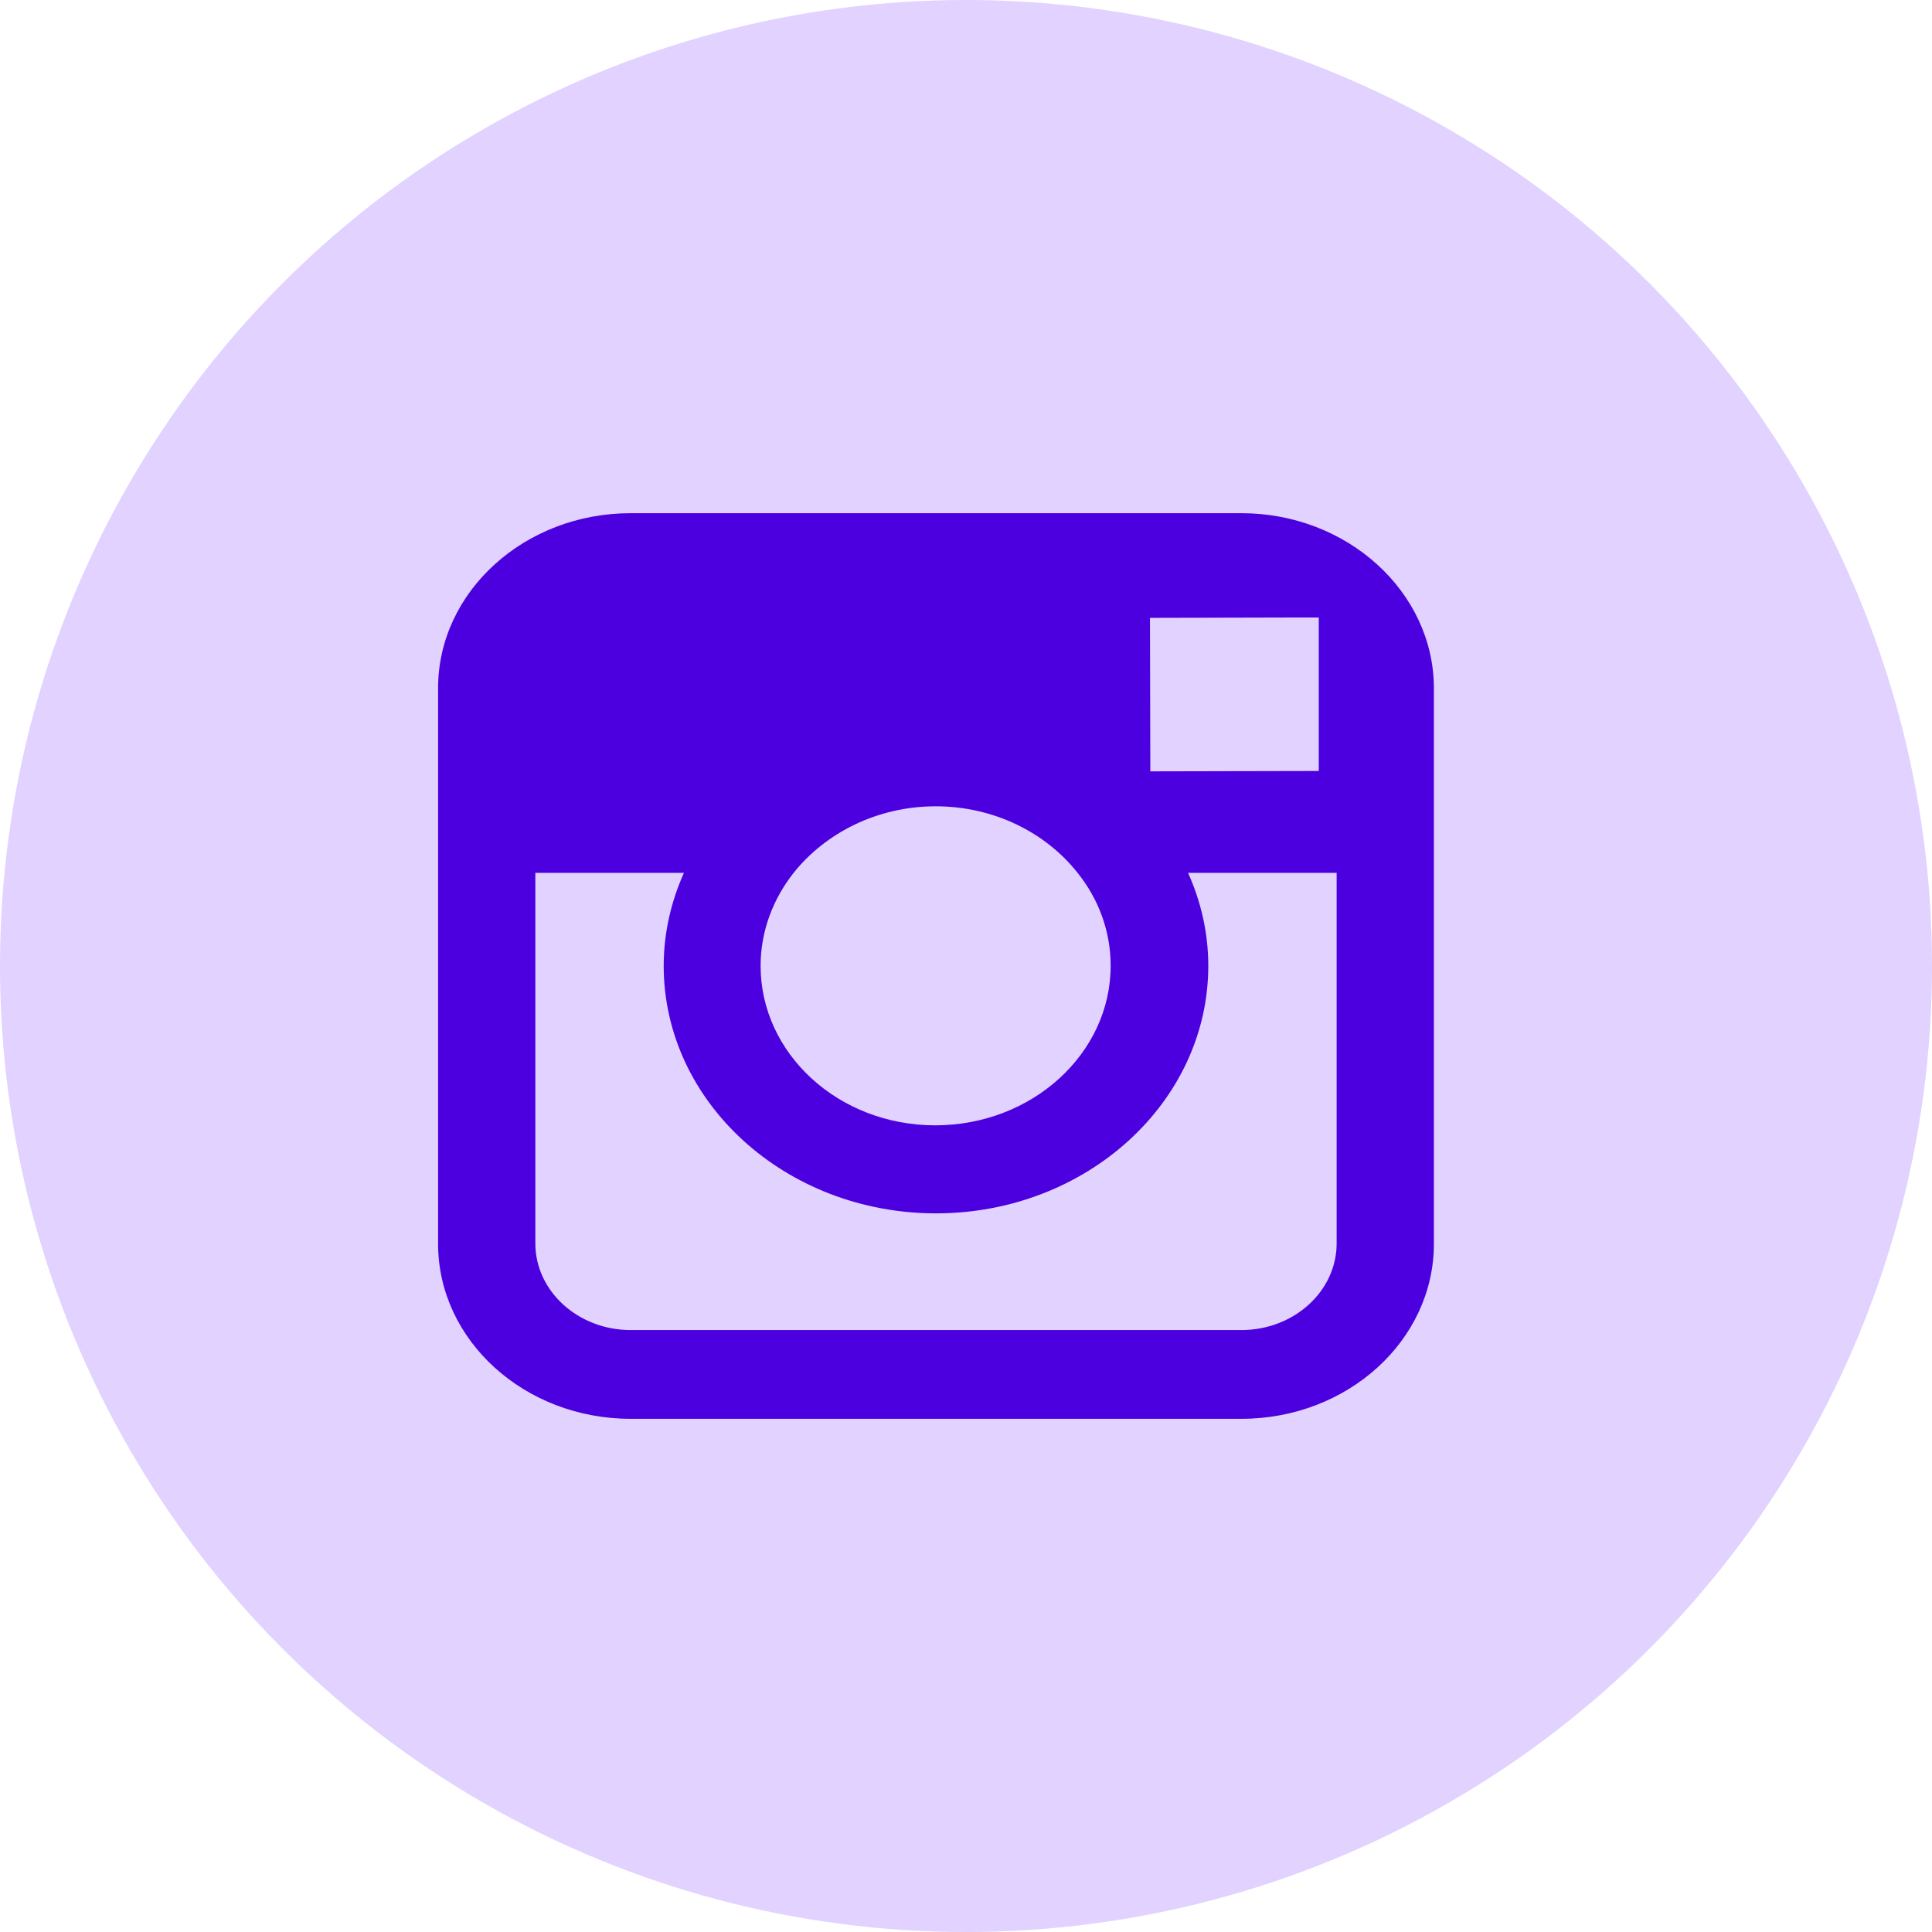
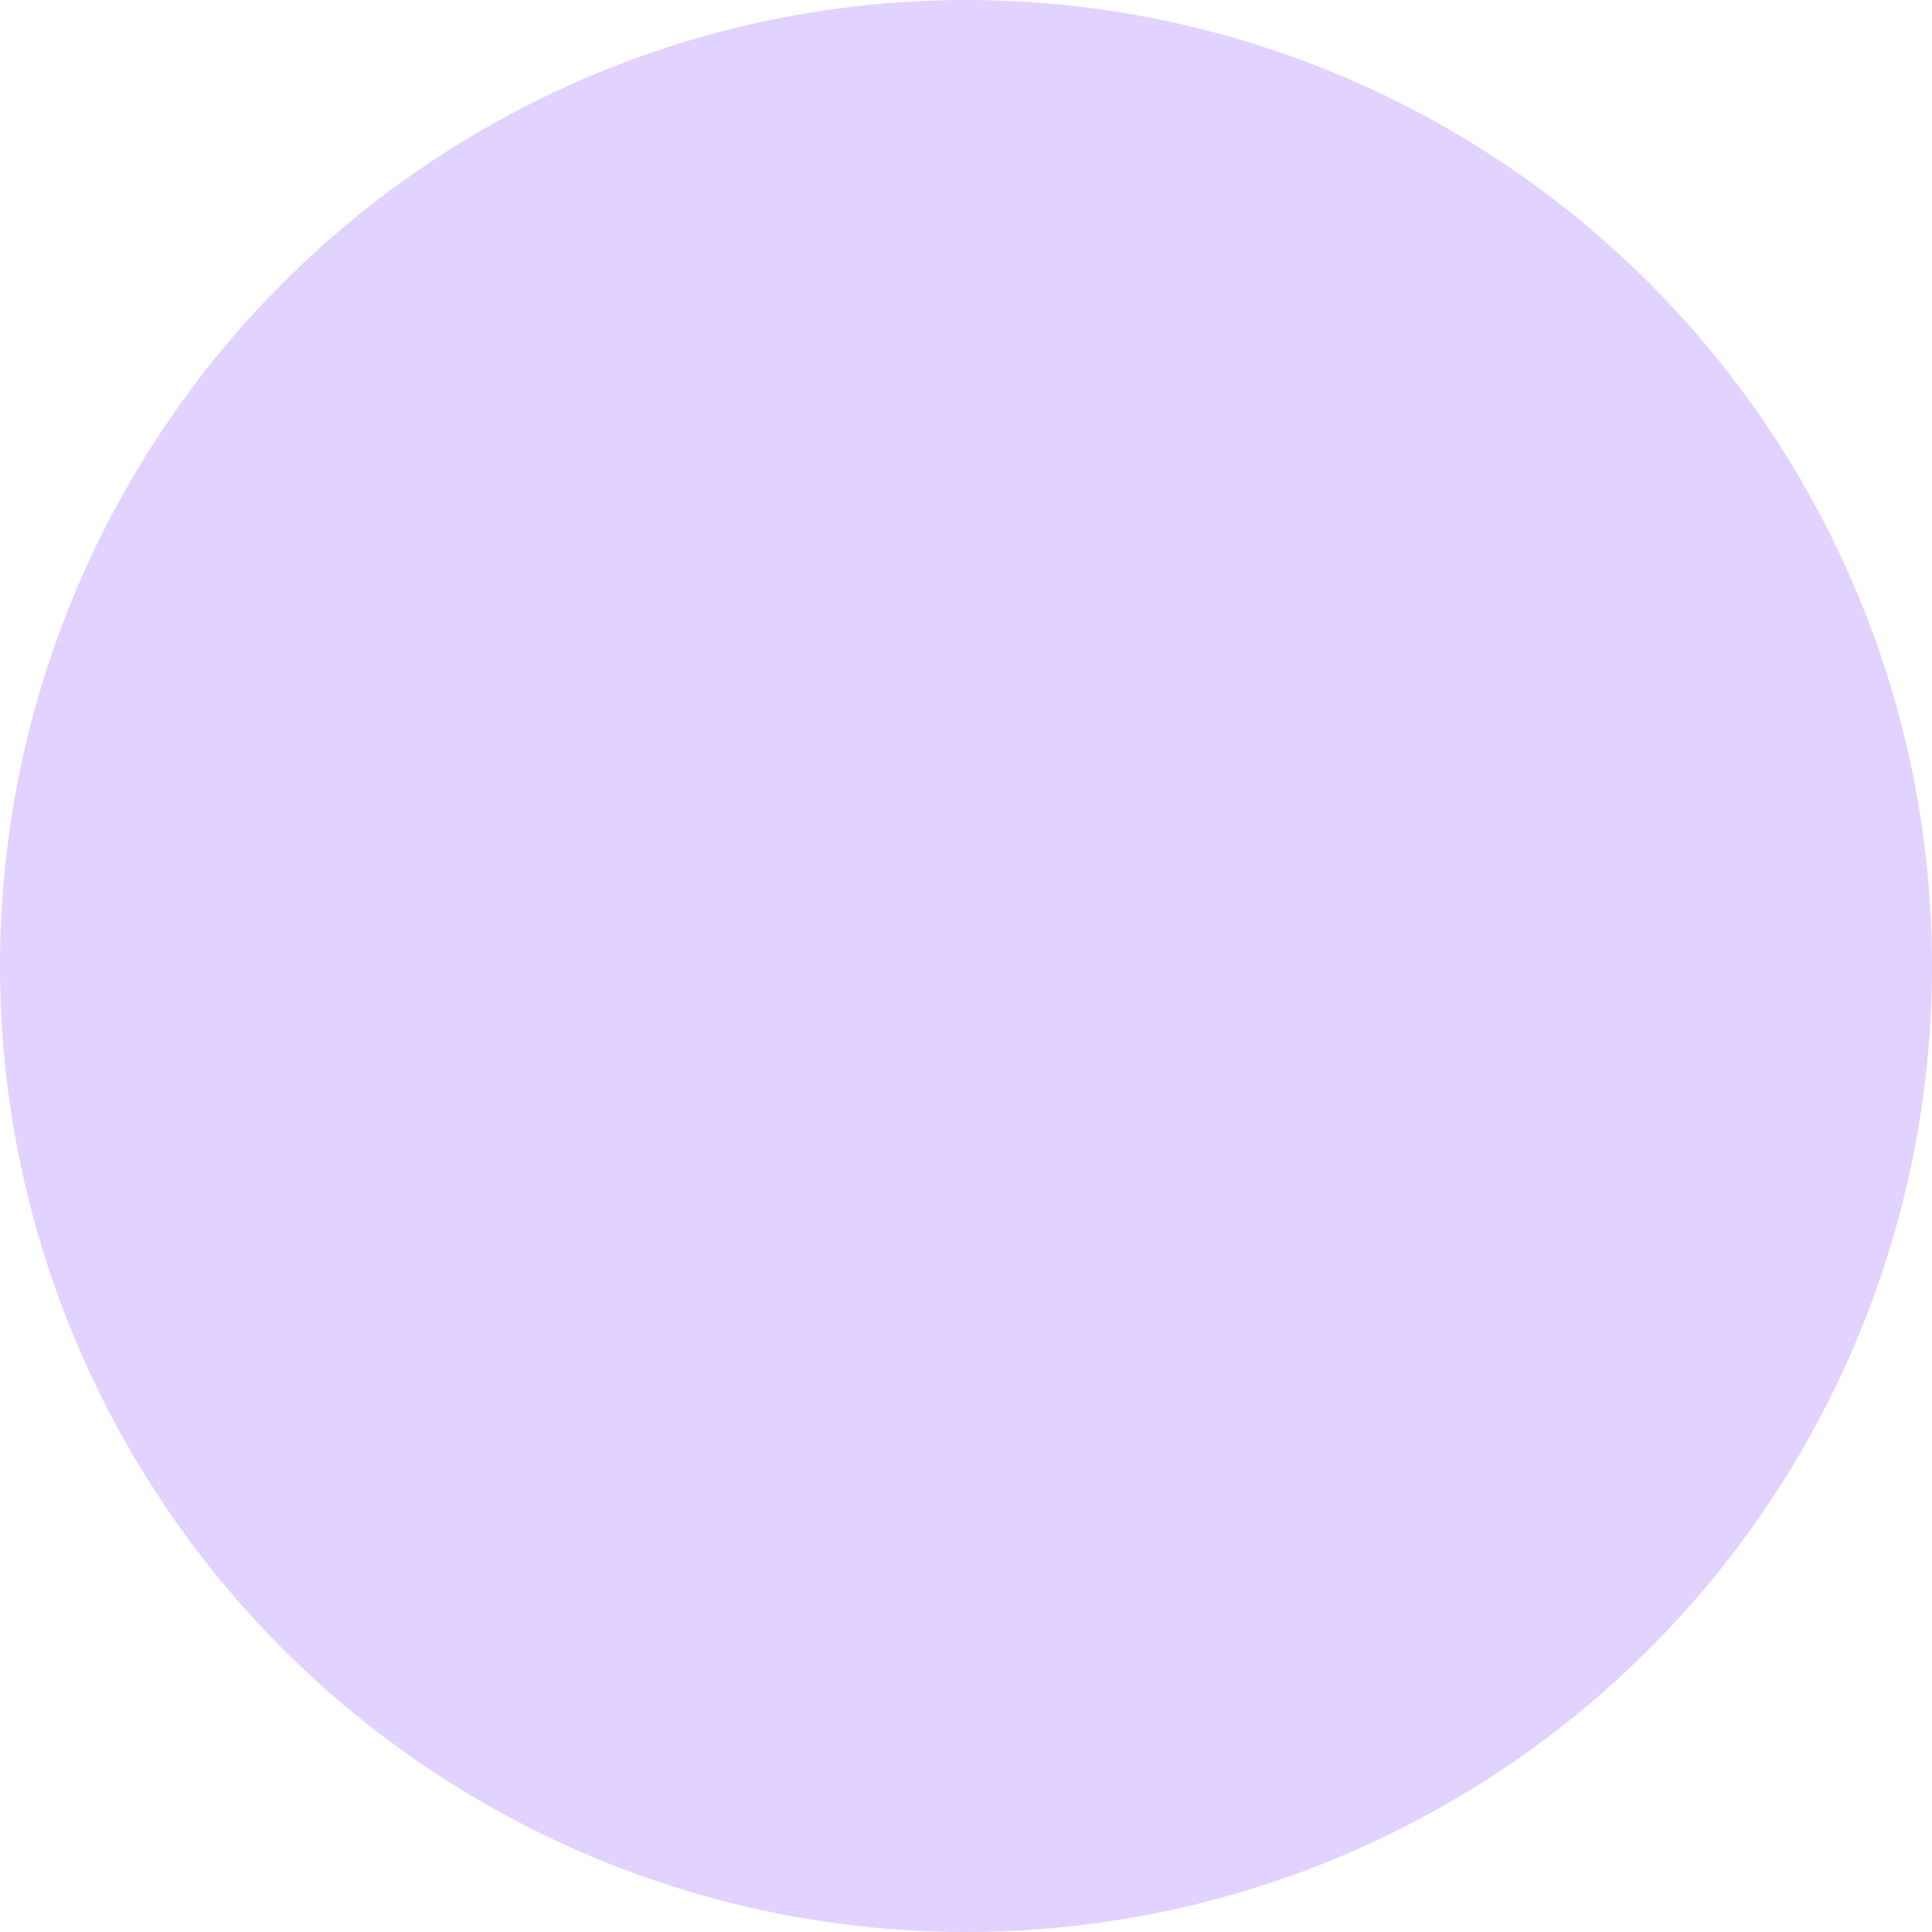
<svg xmlns="http://www.w3.org/2000/svg" width="32" height="32" viewBox="0 0 32 32" fill="none">
  <circle cx="16" cy="16" r="16" fill="#E1D2FF" />
-   <path d="M20.561 8.5H10.446C8.687 8.5 7.256 9.8 7.256 11.399V14.463V20.601C7.256 22.2 8.687 23.5 10.446 23.5H20.561C22.32 23.5 23.75 22.2 23.75 20.601V14.457V11.393C23.744 9.8 22.313 8.5 20.561 8.5ZM21.476 10.228H21.843V10.556V12.77L19.053 12.776L19.047 10.234L21.476 10.228ZM13.145 14.457C13.674 13.795 14.53 13.355 15.497 13.355C16.463 13.355 17.32 13.789 17.848 14.457C18.196 14.89 18.396 15.423 18.396 15.997C18.396 17.45 17.095 18.639 15.49 18.639C13.886 18.639 12.598 17.45 12.598 15.997C12.598 15.423 12.804 14.89 13.145 14.457ZM22.139 20.595C22.139 21.386 21.431 22.03 20.561 22.03H10.446C9.576 22.03 8.867 21.386 8.867 20.595V14.457H11.328C11.116 14.931 10.993 15.452 10.993 15.997C10.993 18.258 13.016 20.097 15.503 20.097C17.99 20.097 20.013 18.258 20.013 15.997C20.013 15.452 19.891 14.931 19.678 14.457H22.139V20.595Z" fill="#4C00E0" />
</svg>